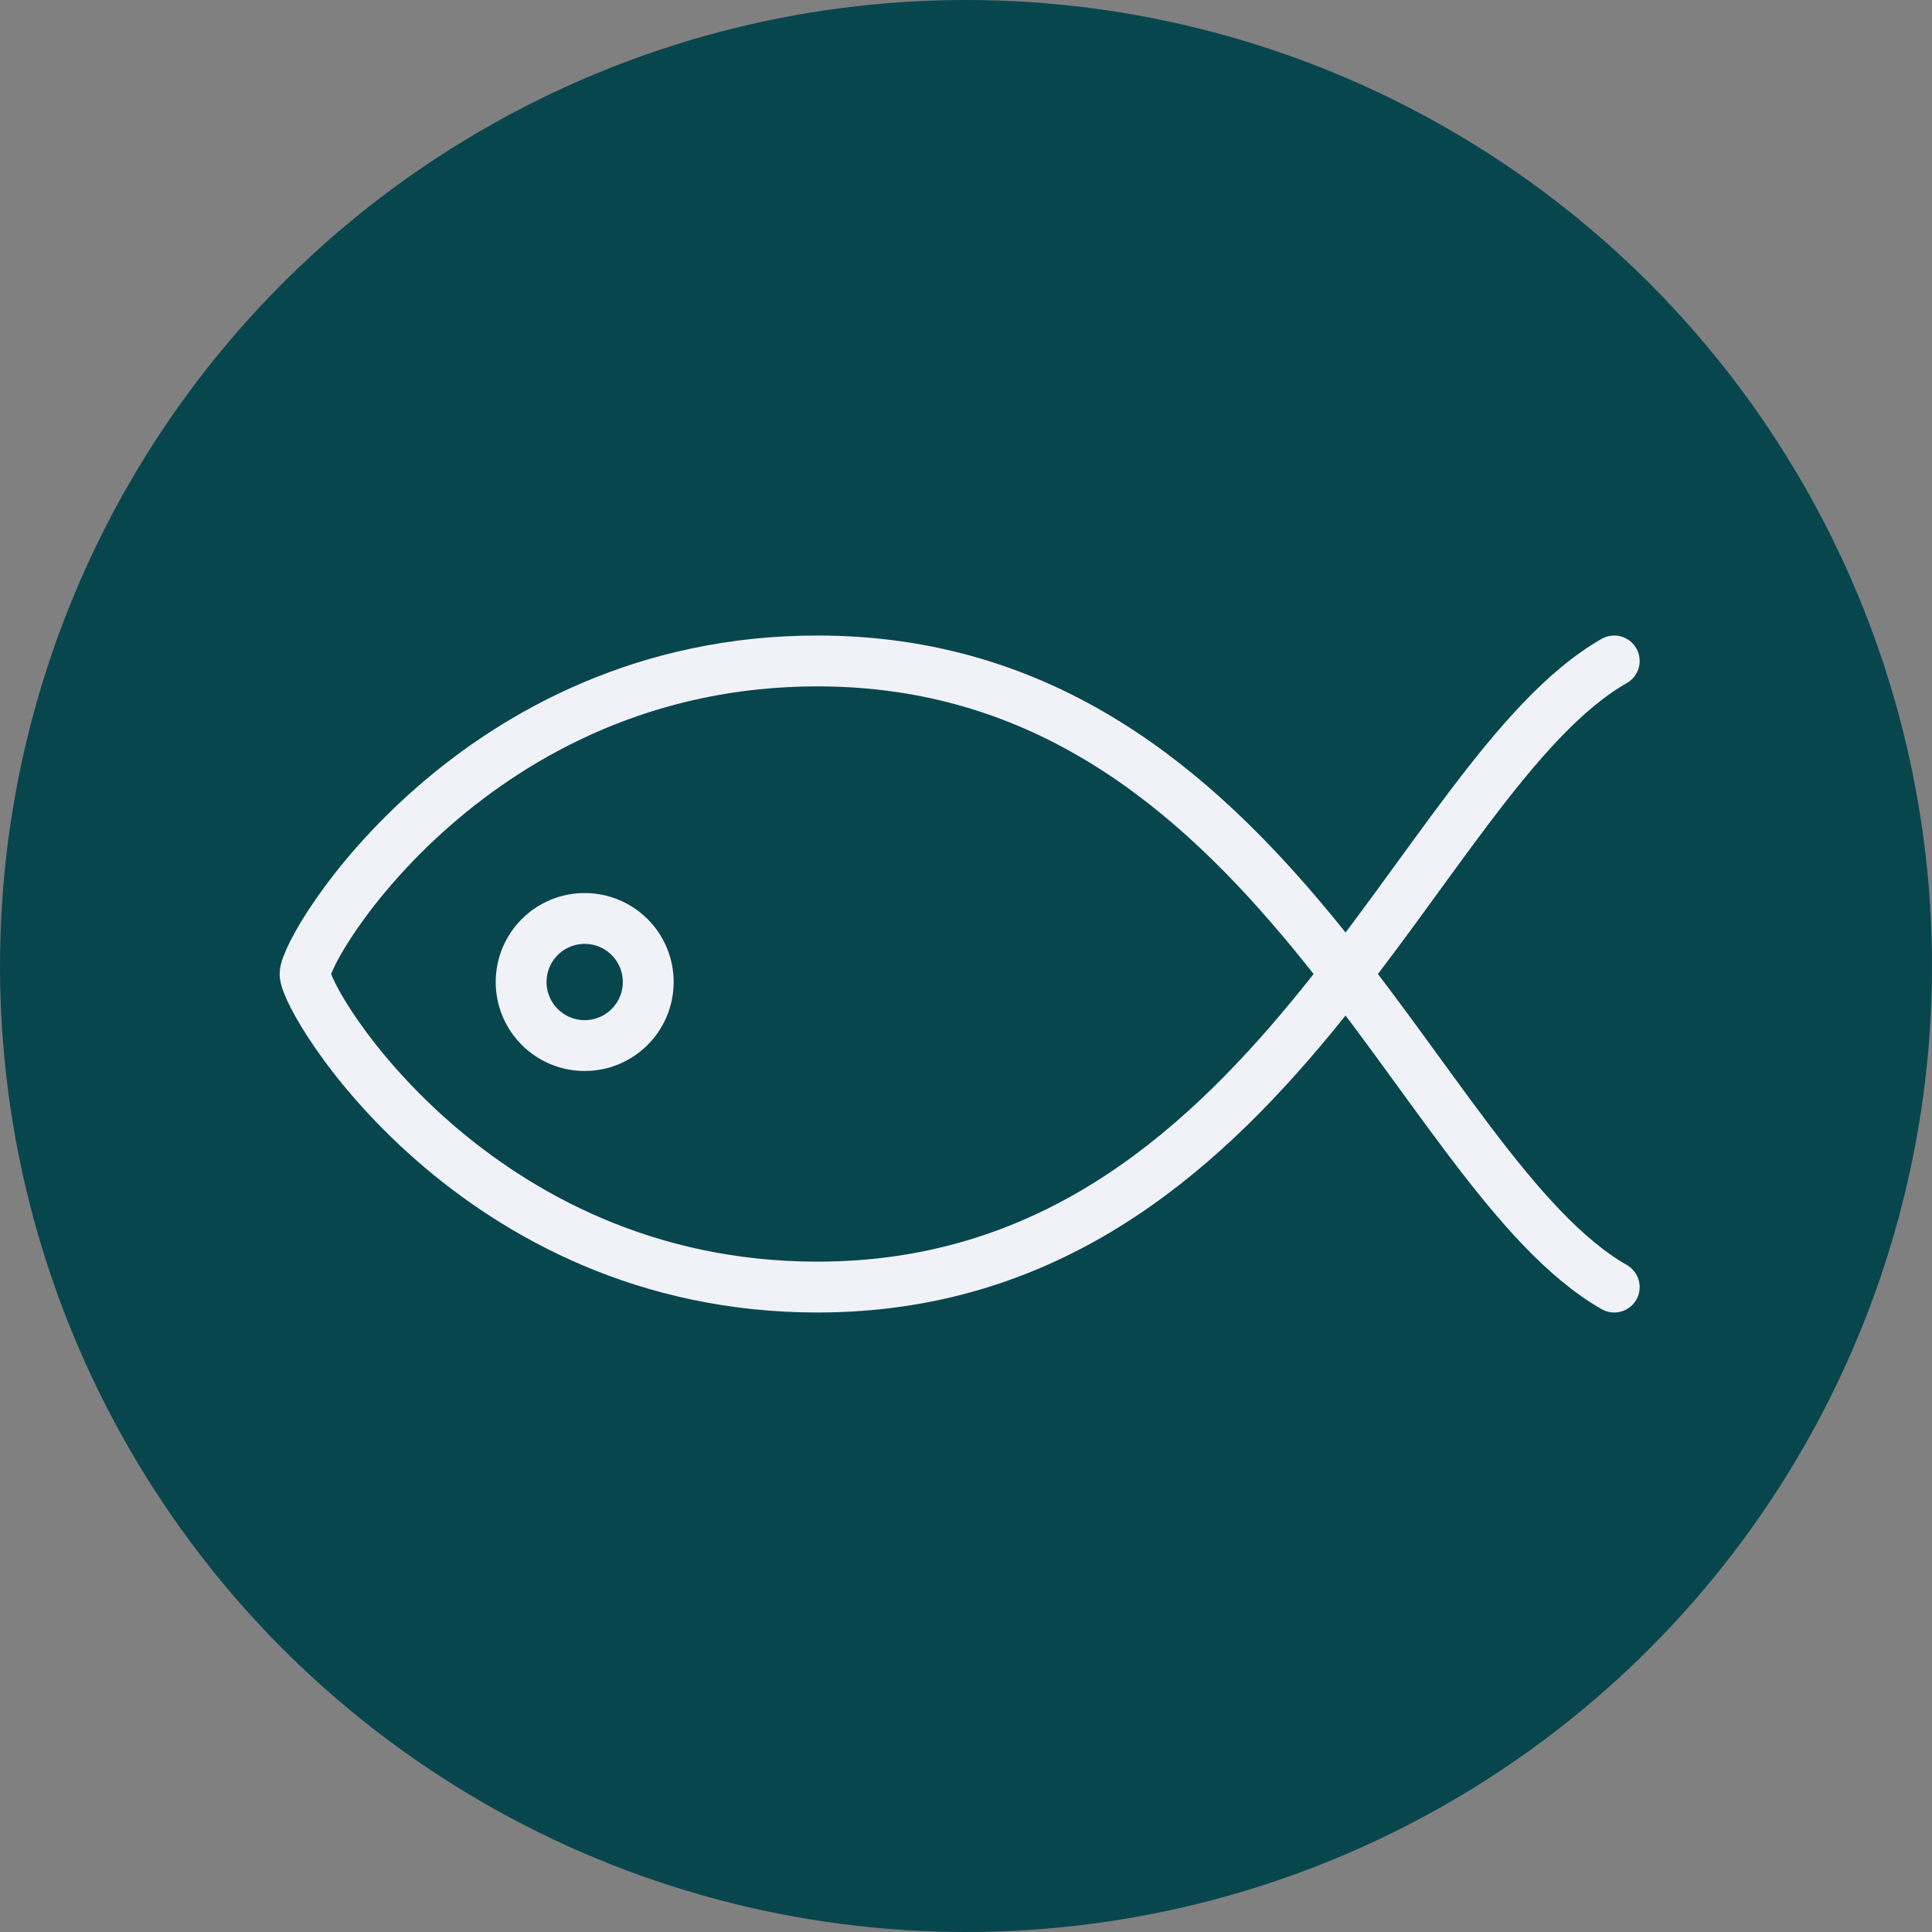
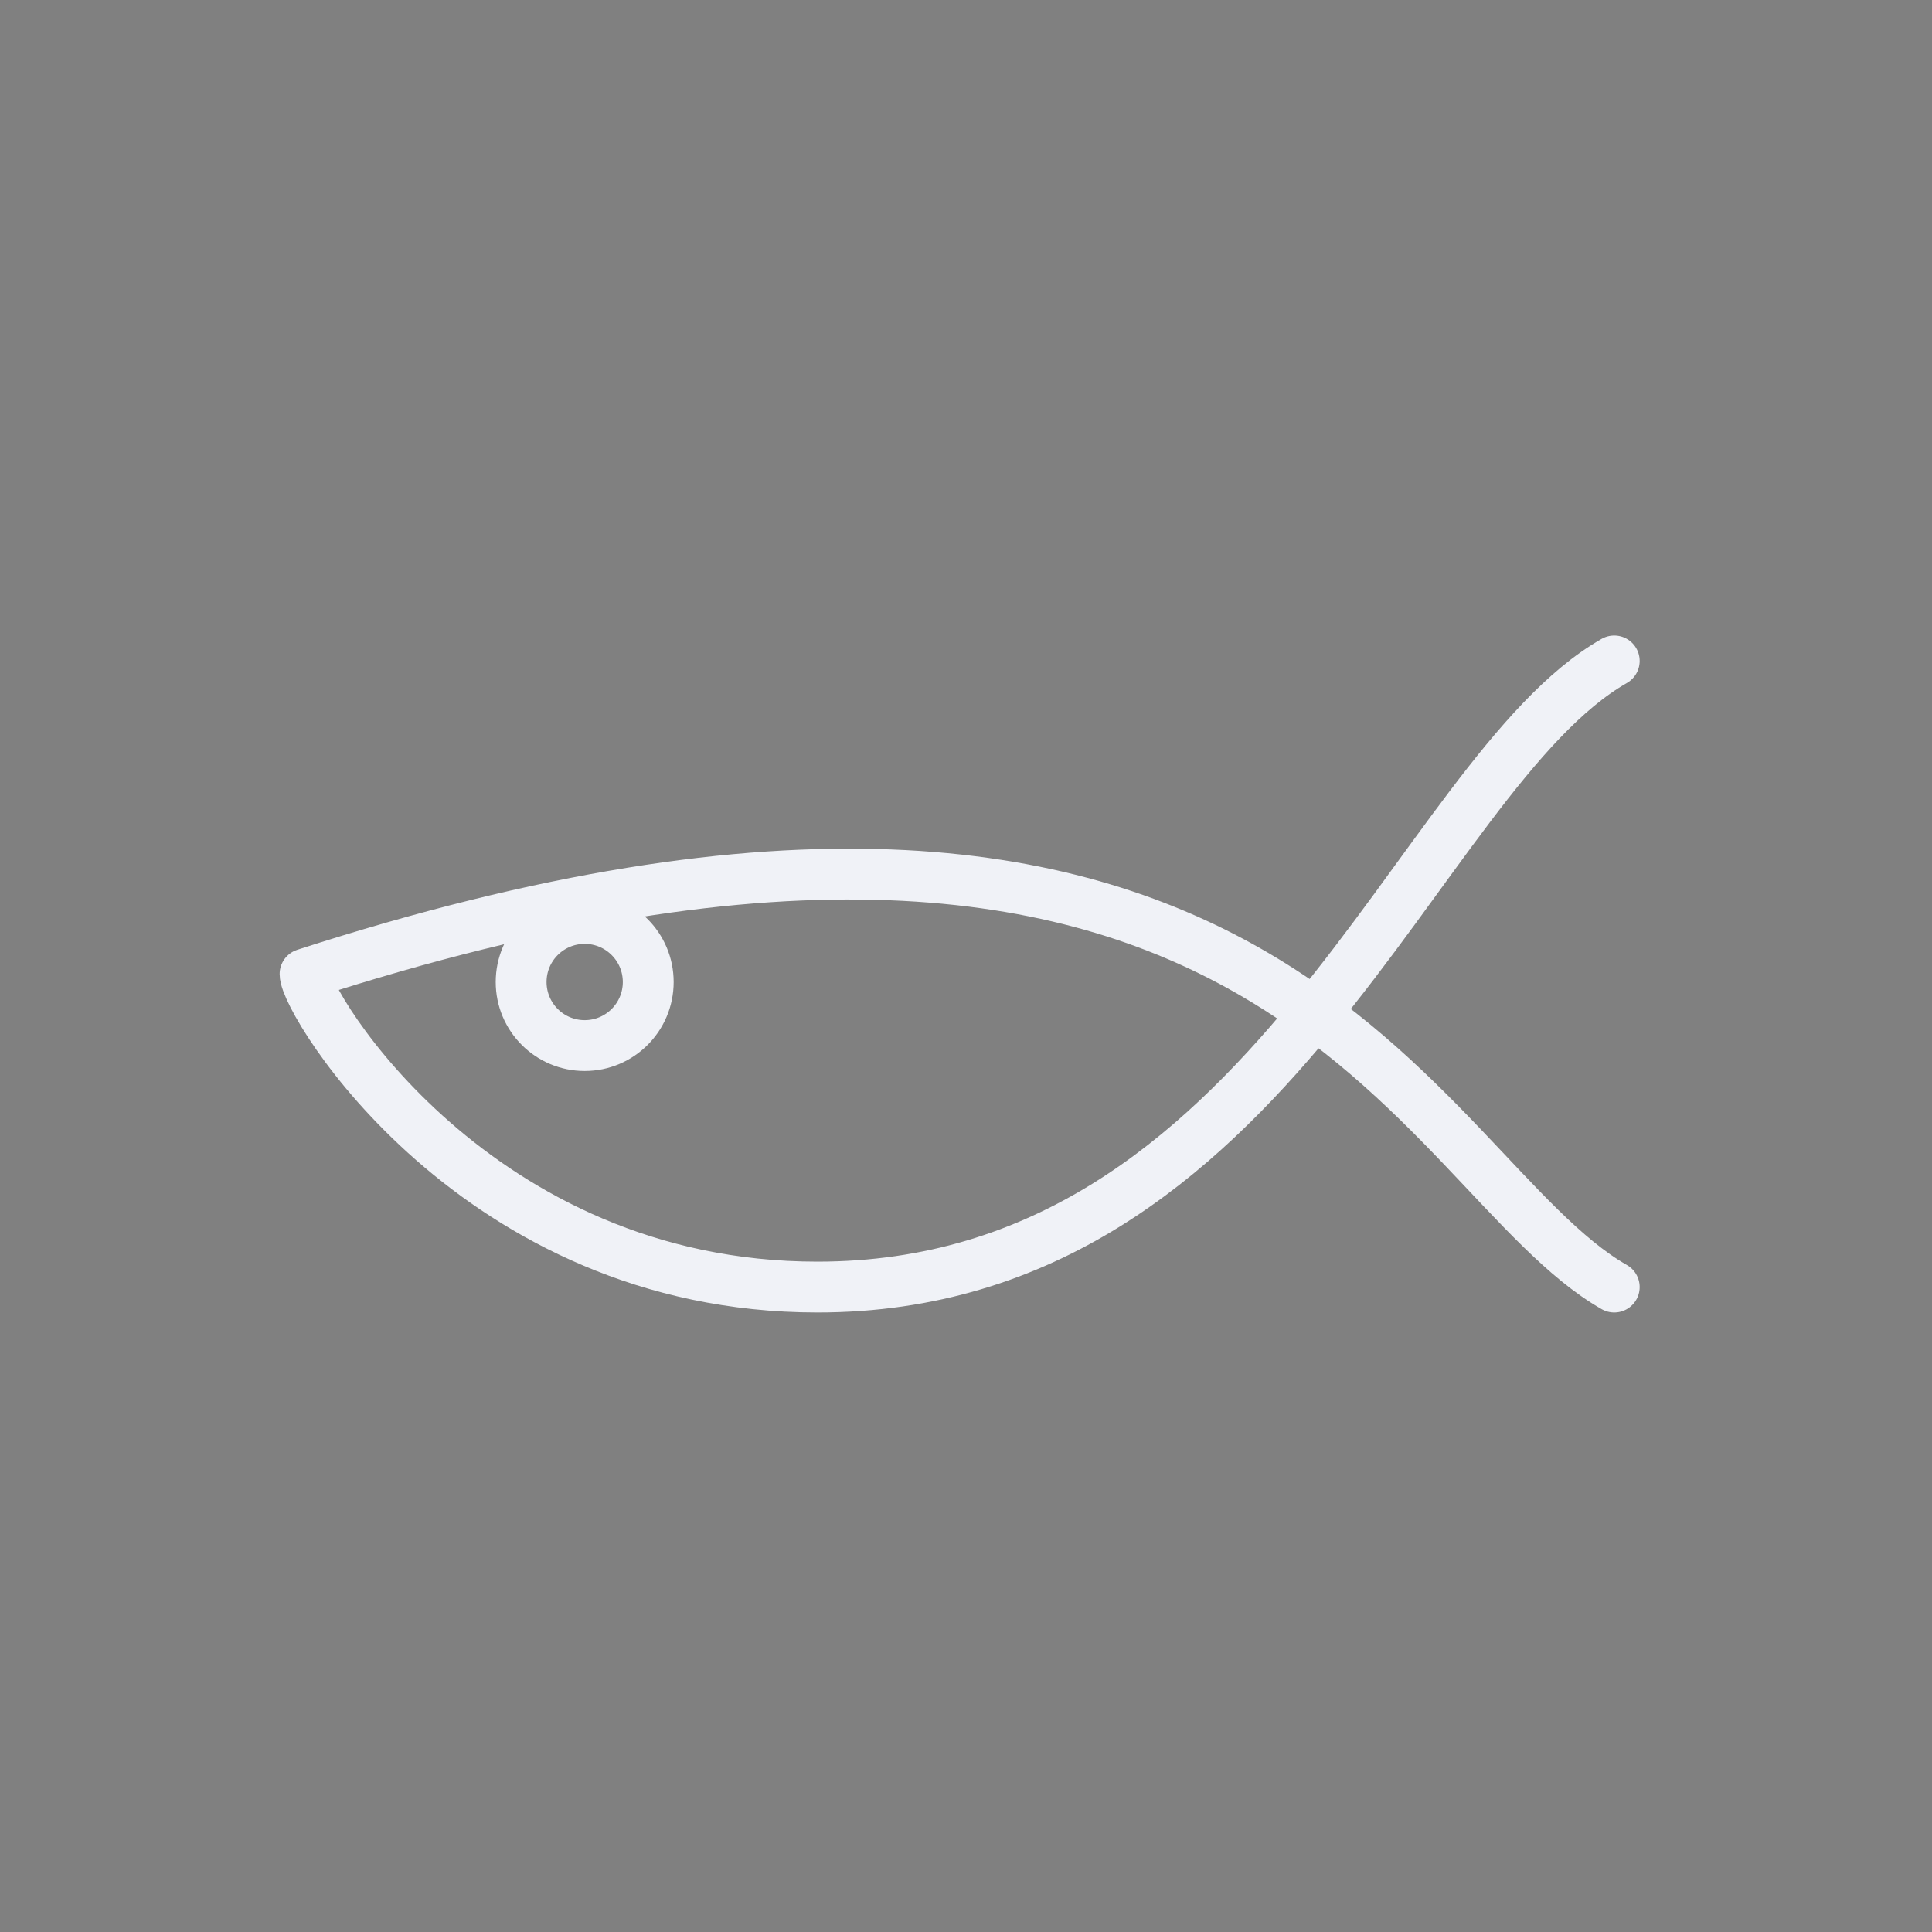
<svg xmlns="http://www.w3.org/2000/svg" width="76" height="76" viewBox="0 0 76 76">
  <rect x="0" y="0" width="76" height="76" fill="#808080" stroke="none" />
  <defs>
    <style>.a{fill:#08464e;}.b,.c,.e{fill:none;}.b,.c{stroke:#f0f2f7;stroke-width:2px;}.b{stroke-linecap:round;stroke-linejoin:round;stroke-miterlimit:10;}.d{stroke:none;}</style>
  </defs>
  <g transform="translate(-984 -1438)">
-     <circle class="a" cx="38" cy="38" r="38" transform="translate(984 1438)" />
    <g transform="translate(-2.5 0.13)">
-       <path class="b" d="M52,6.5c-7.837,4.478-13.435,24.63-31.348,24.63C7.217,31.13.5,19.935.5,18.815S7.217,6.5,20.652,6.5C38.565,6.5,44.163,26.652,52,31.13" transform="translate(998 1457.37)" />
+       <path class="b" d="M52,6.5c-7.837,4.478-13.435,24.63-31.348,24.63C7.217,31.13.5,19.935.5,18.815C38.565,6.5,44.163,26.652,52,31.13" transform="translate(998 1457.37)" />
      <g class="c" transform="translate(1006 1473)">
-         <circle class="d" cx="3.5" cy="3.5" r="3.5" />
        <circle class="e" cx="3.5" cy="3.5" r="2.5" />
      </g>
    </g>
  </g>
</svg>